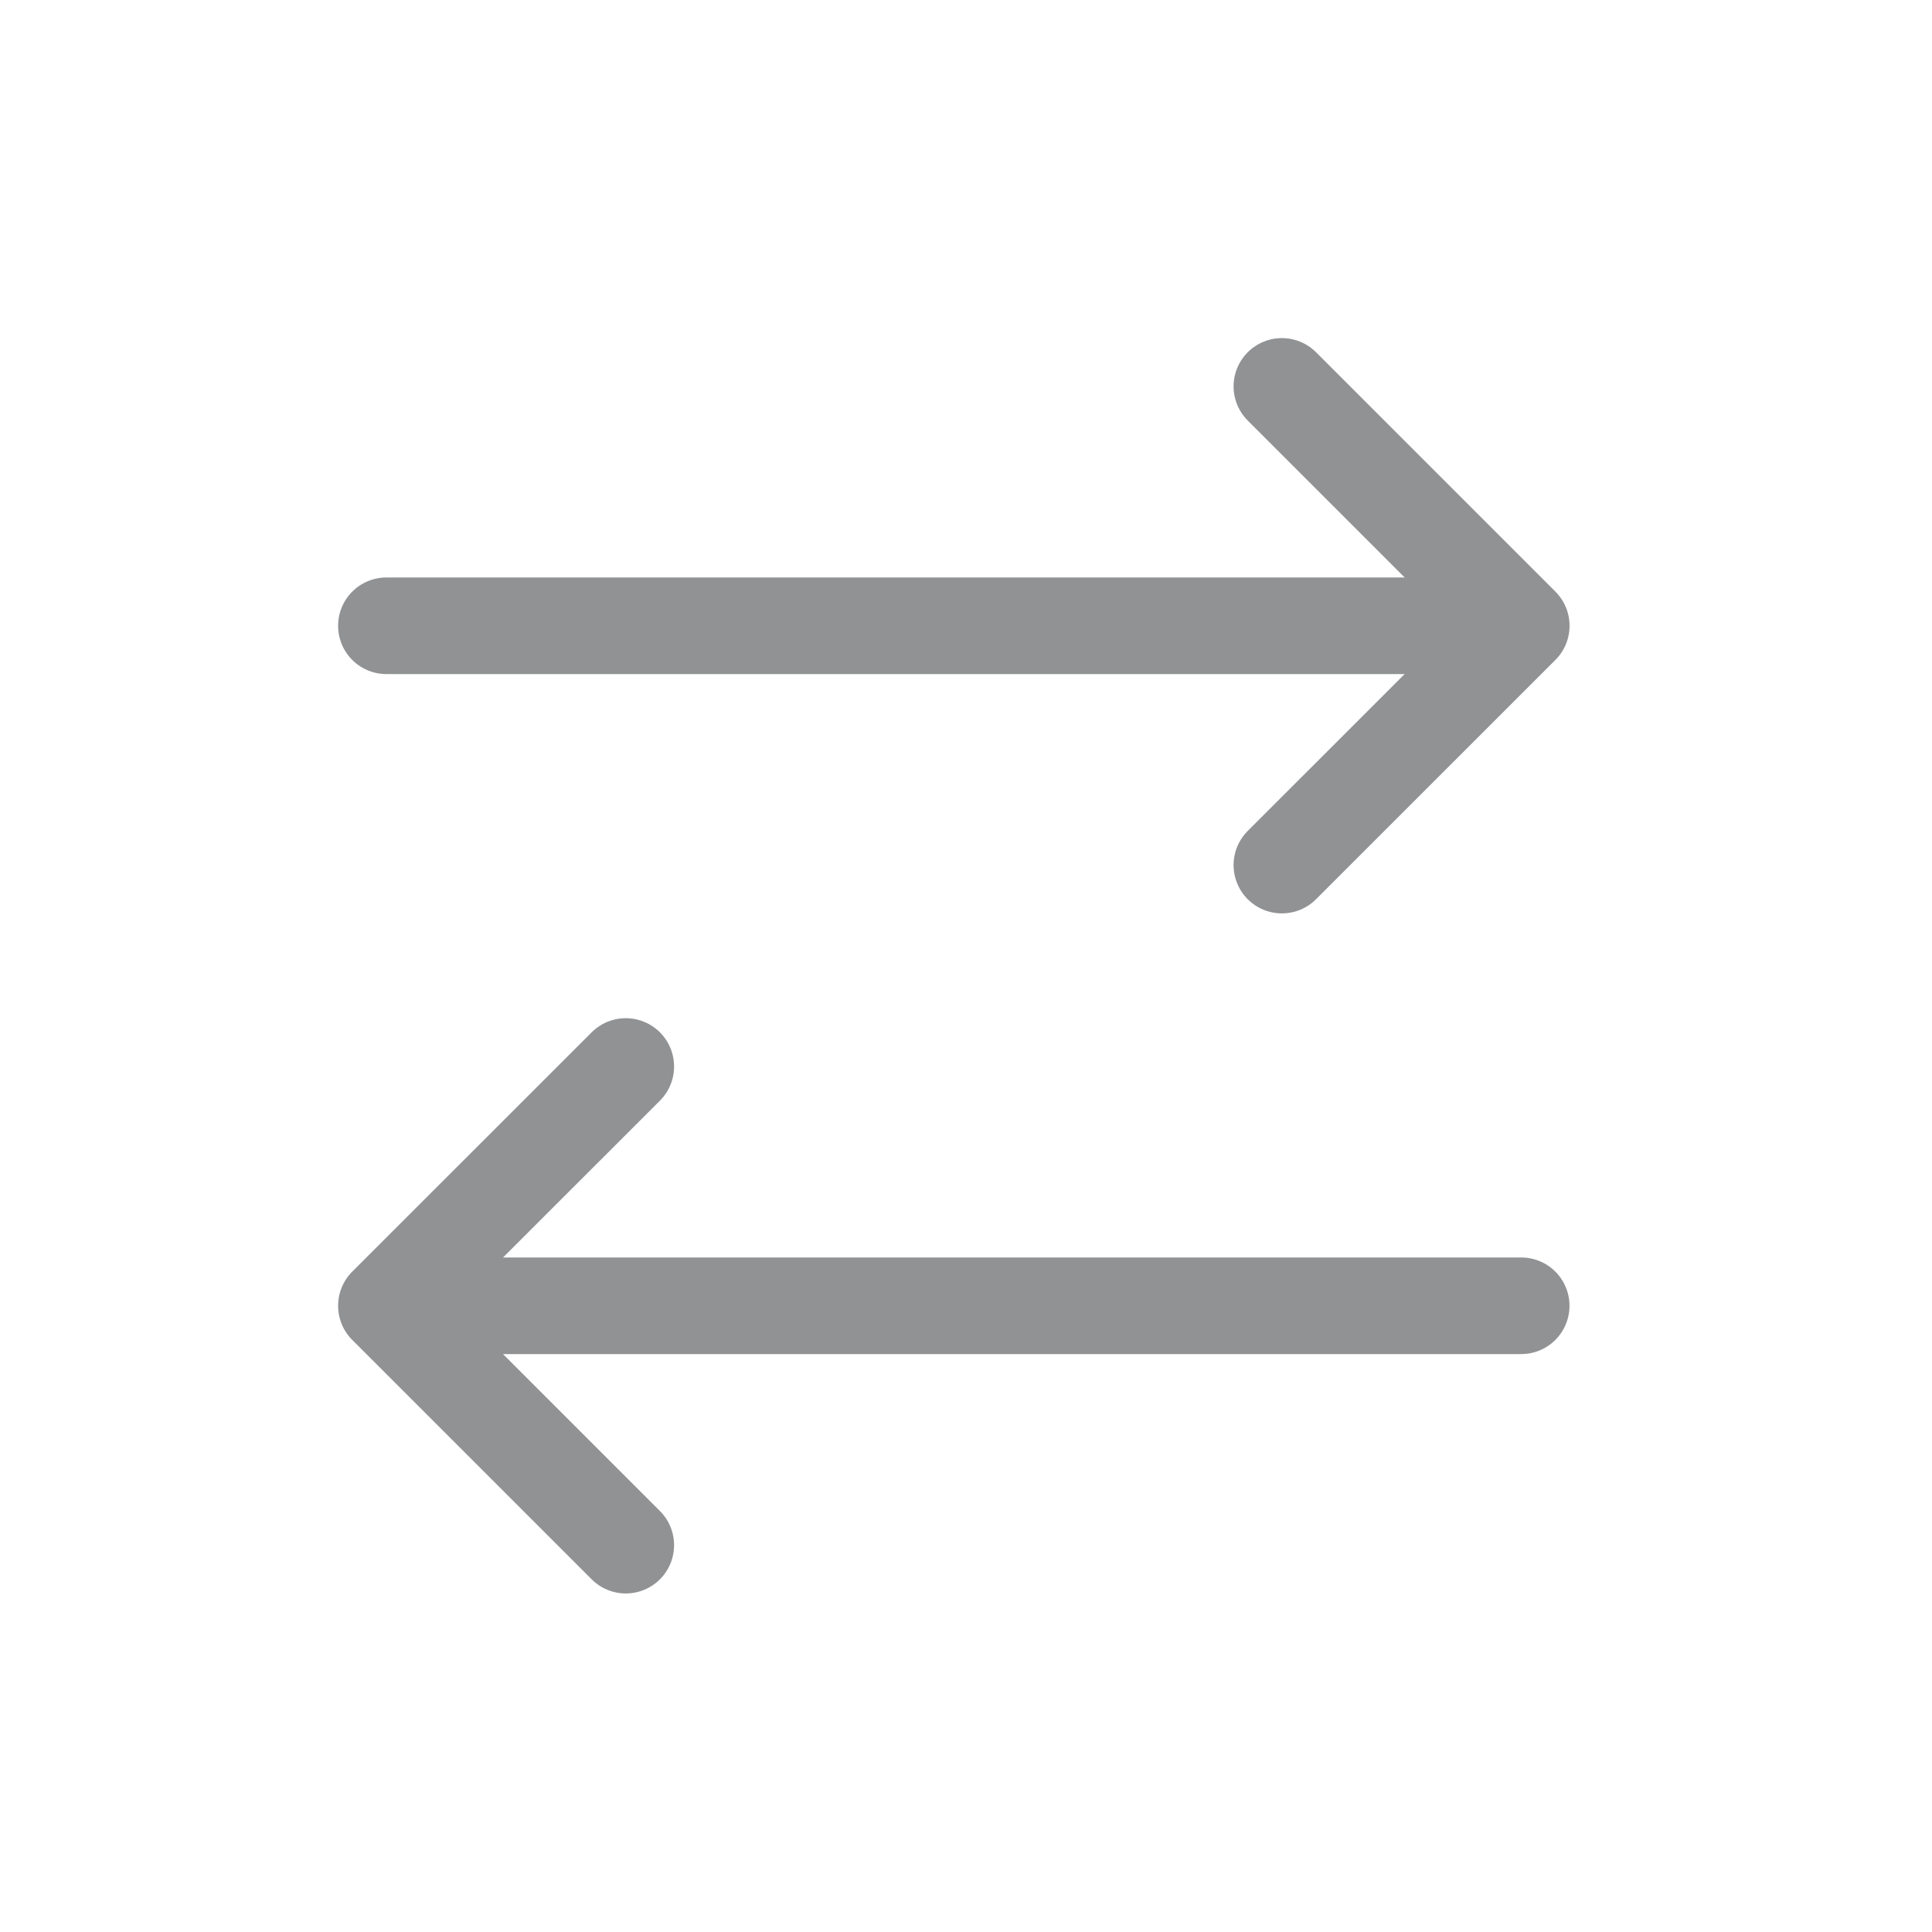
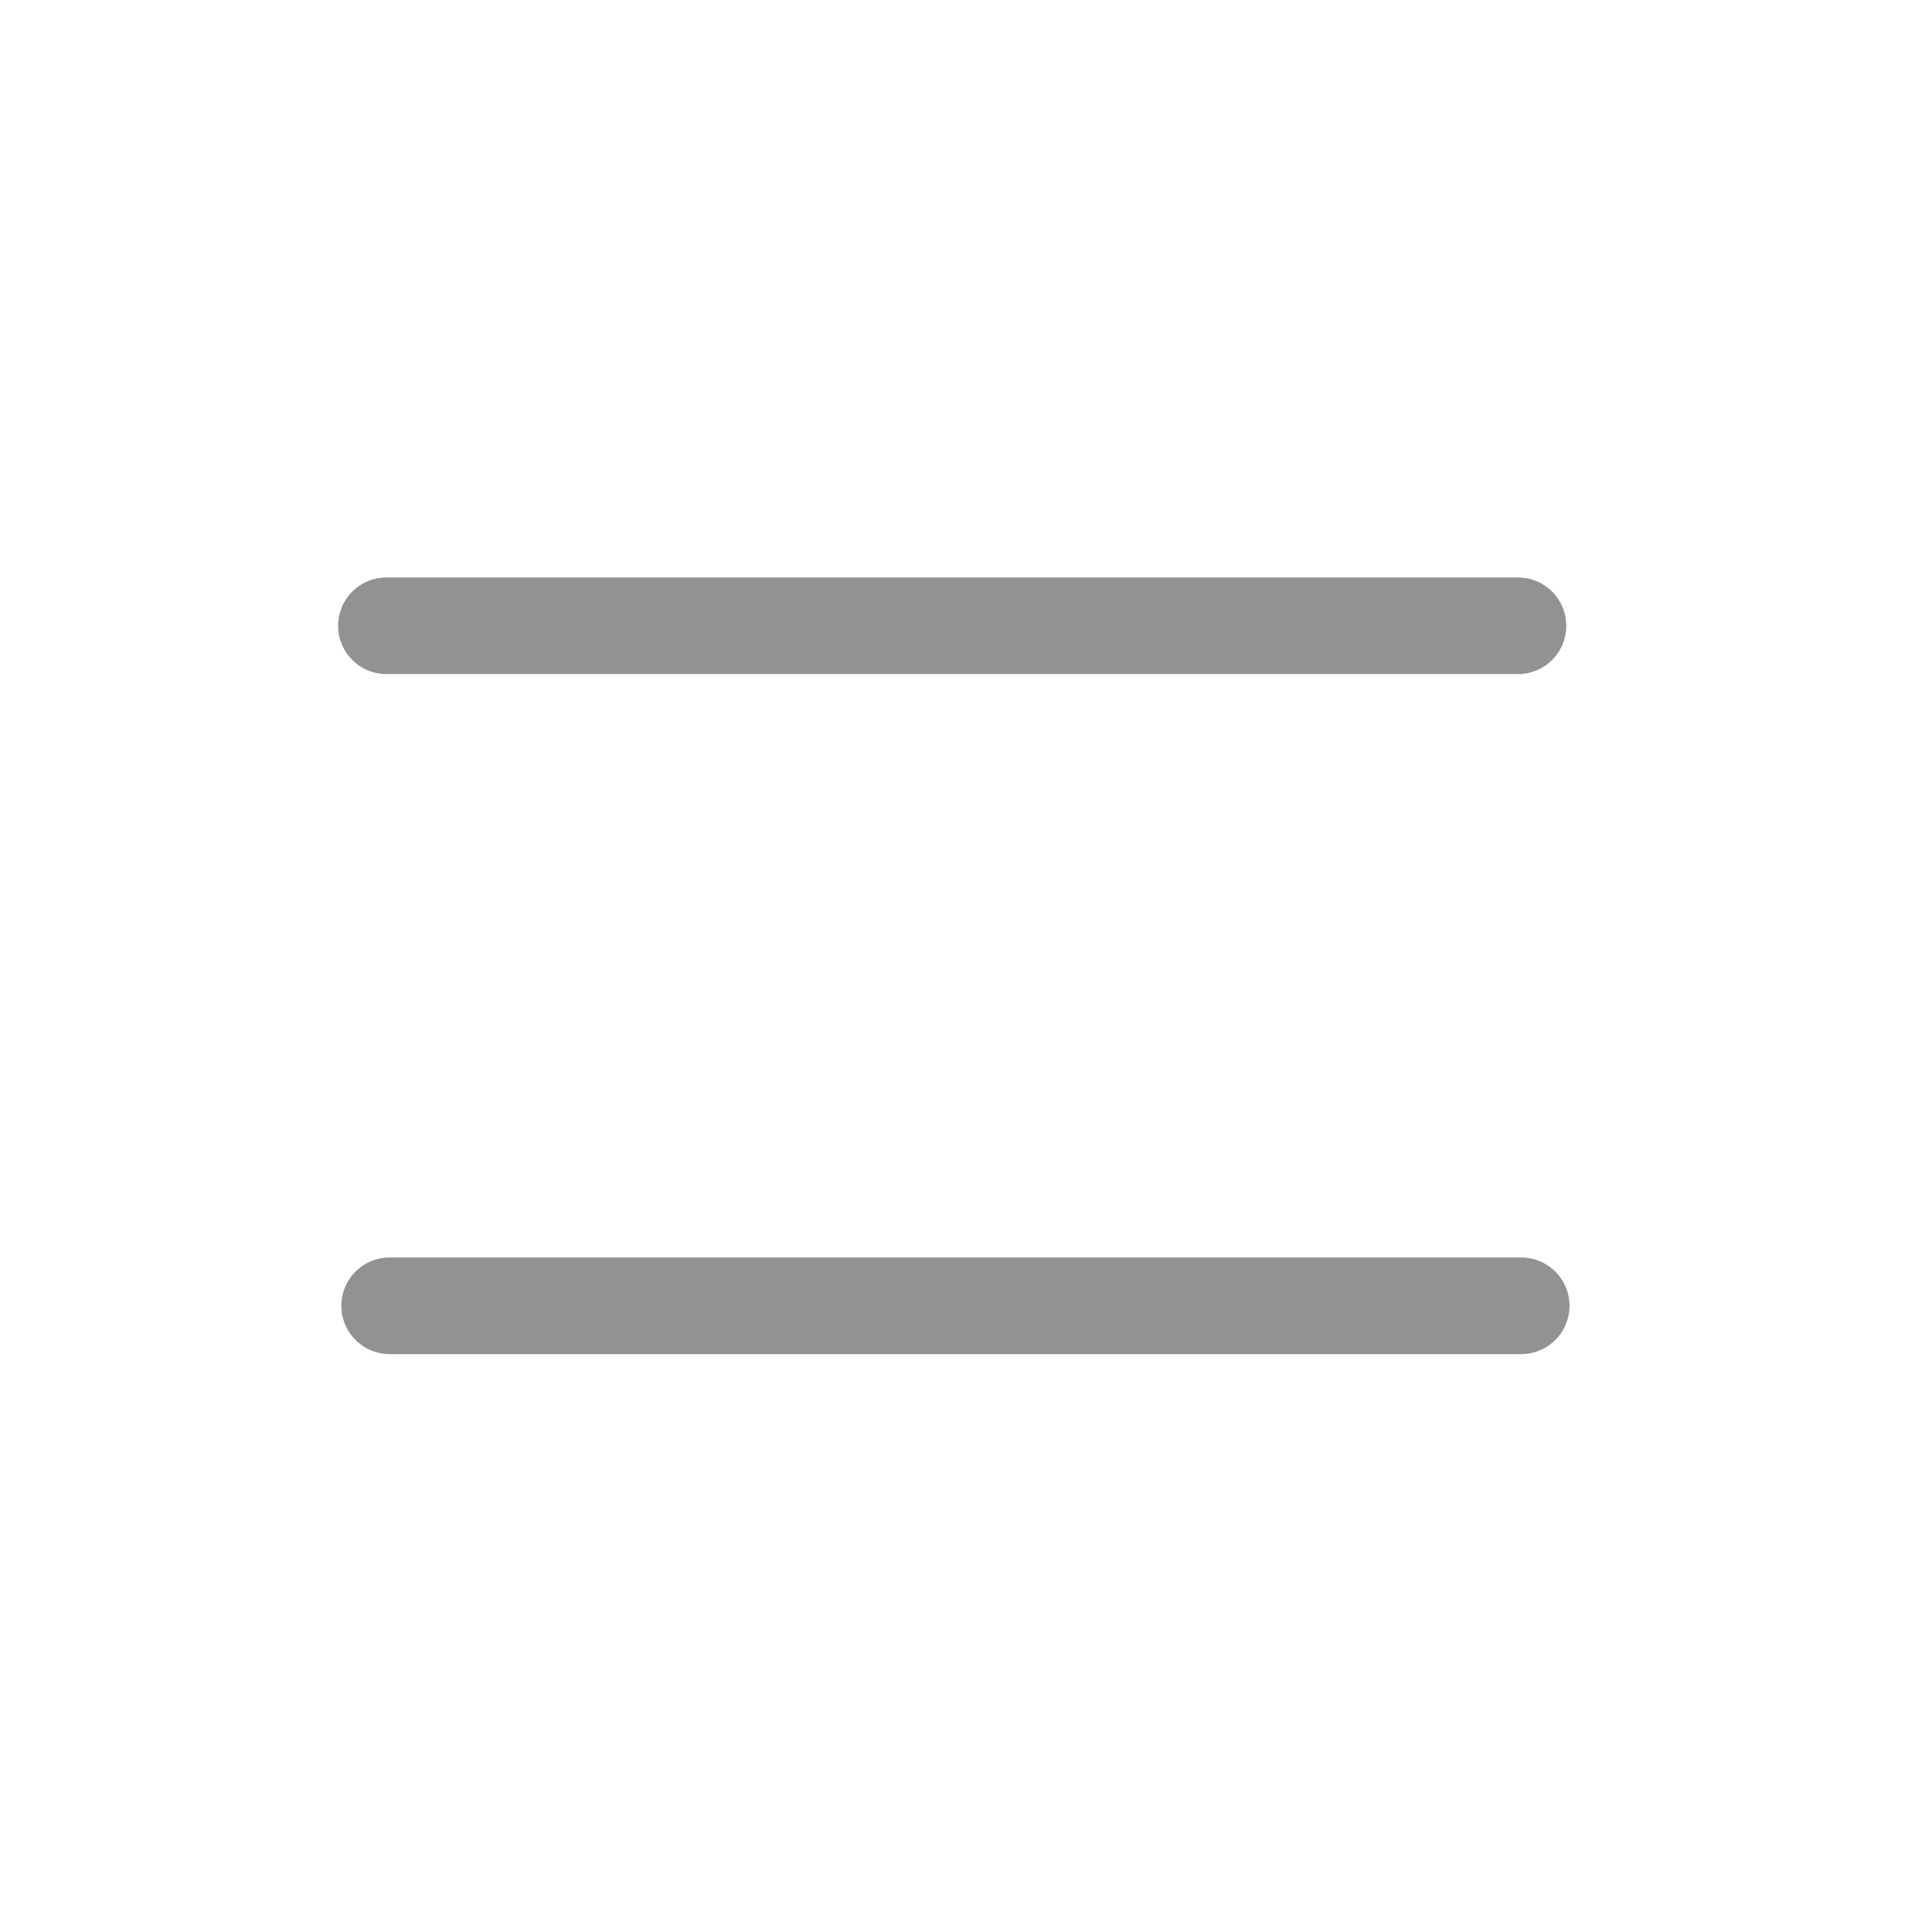
<svg xmlns="http://www.w3.org/2000/svg" width="60" height="60" viewBox="0 0 60 60" fill="none">
  <path d="M12 19.434H47.142" stroke="#909294" stroke-width="3" stroke-miterlimit="10" stroke-linecap="round" stroke-linejoin="round" />
-   <path d="M39.81 12L47.244 19.434L39.81 26.866" stroke="#909294" stroke-width="3" stroke-miterlimit="10" stroke-linecap="round" stroke-linejoin="round" />
  <path d="M47.242 40.552H12.1" stroke="#909294" stroke-width="3" stroke-miterlimit="10" stroke-linecap="round" stroke-linejoin="round" />
-   <path d="M19.434 47.986L12 40.552L19.434 33.121" stroke="#909294" stroke-width="3" stroke-miterlimit="10" stroke-linecap="round" stroke-linejoin="round" />
</svg>